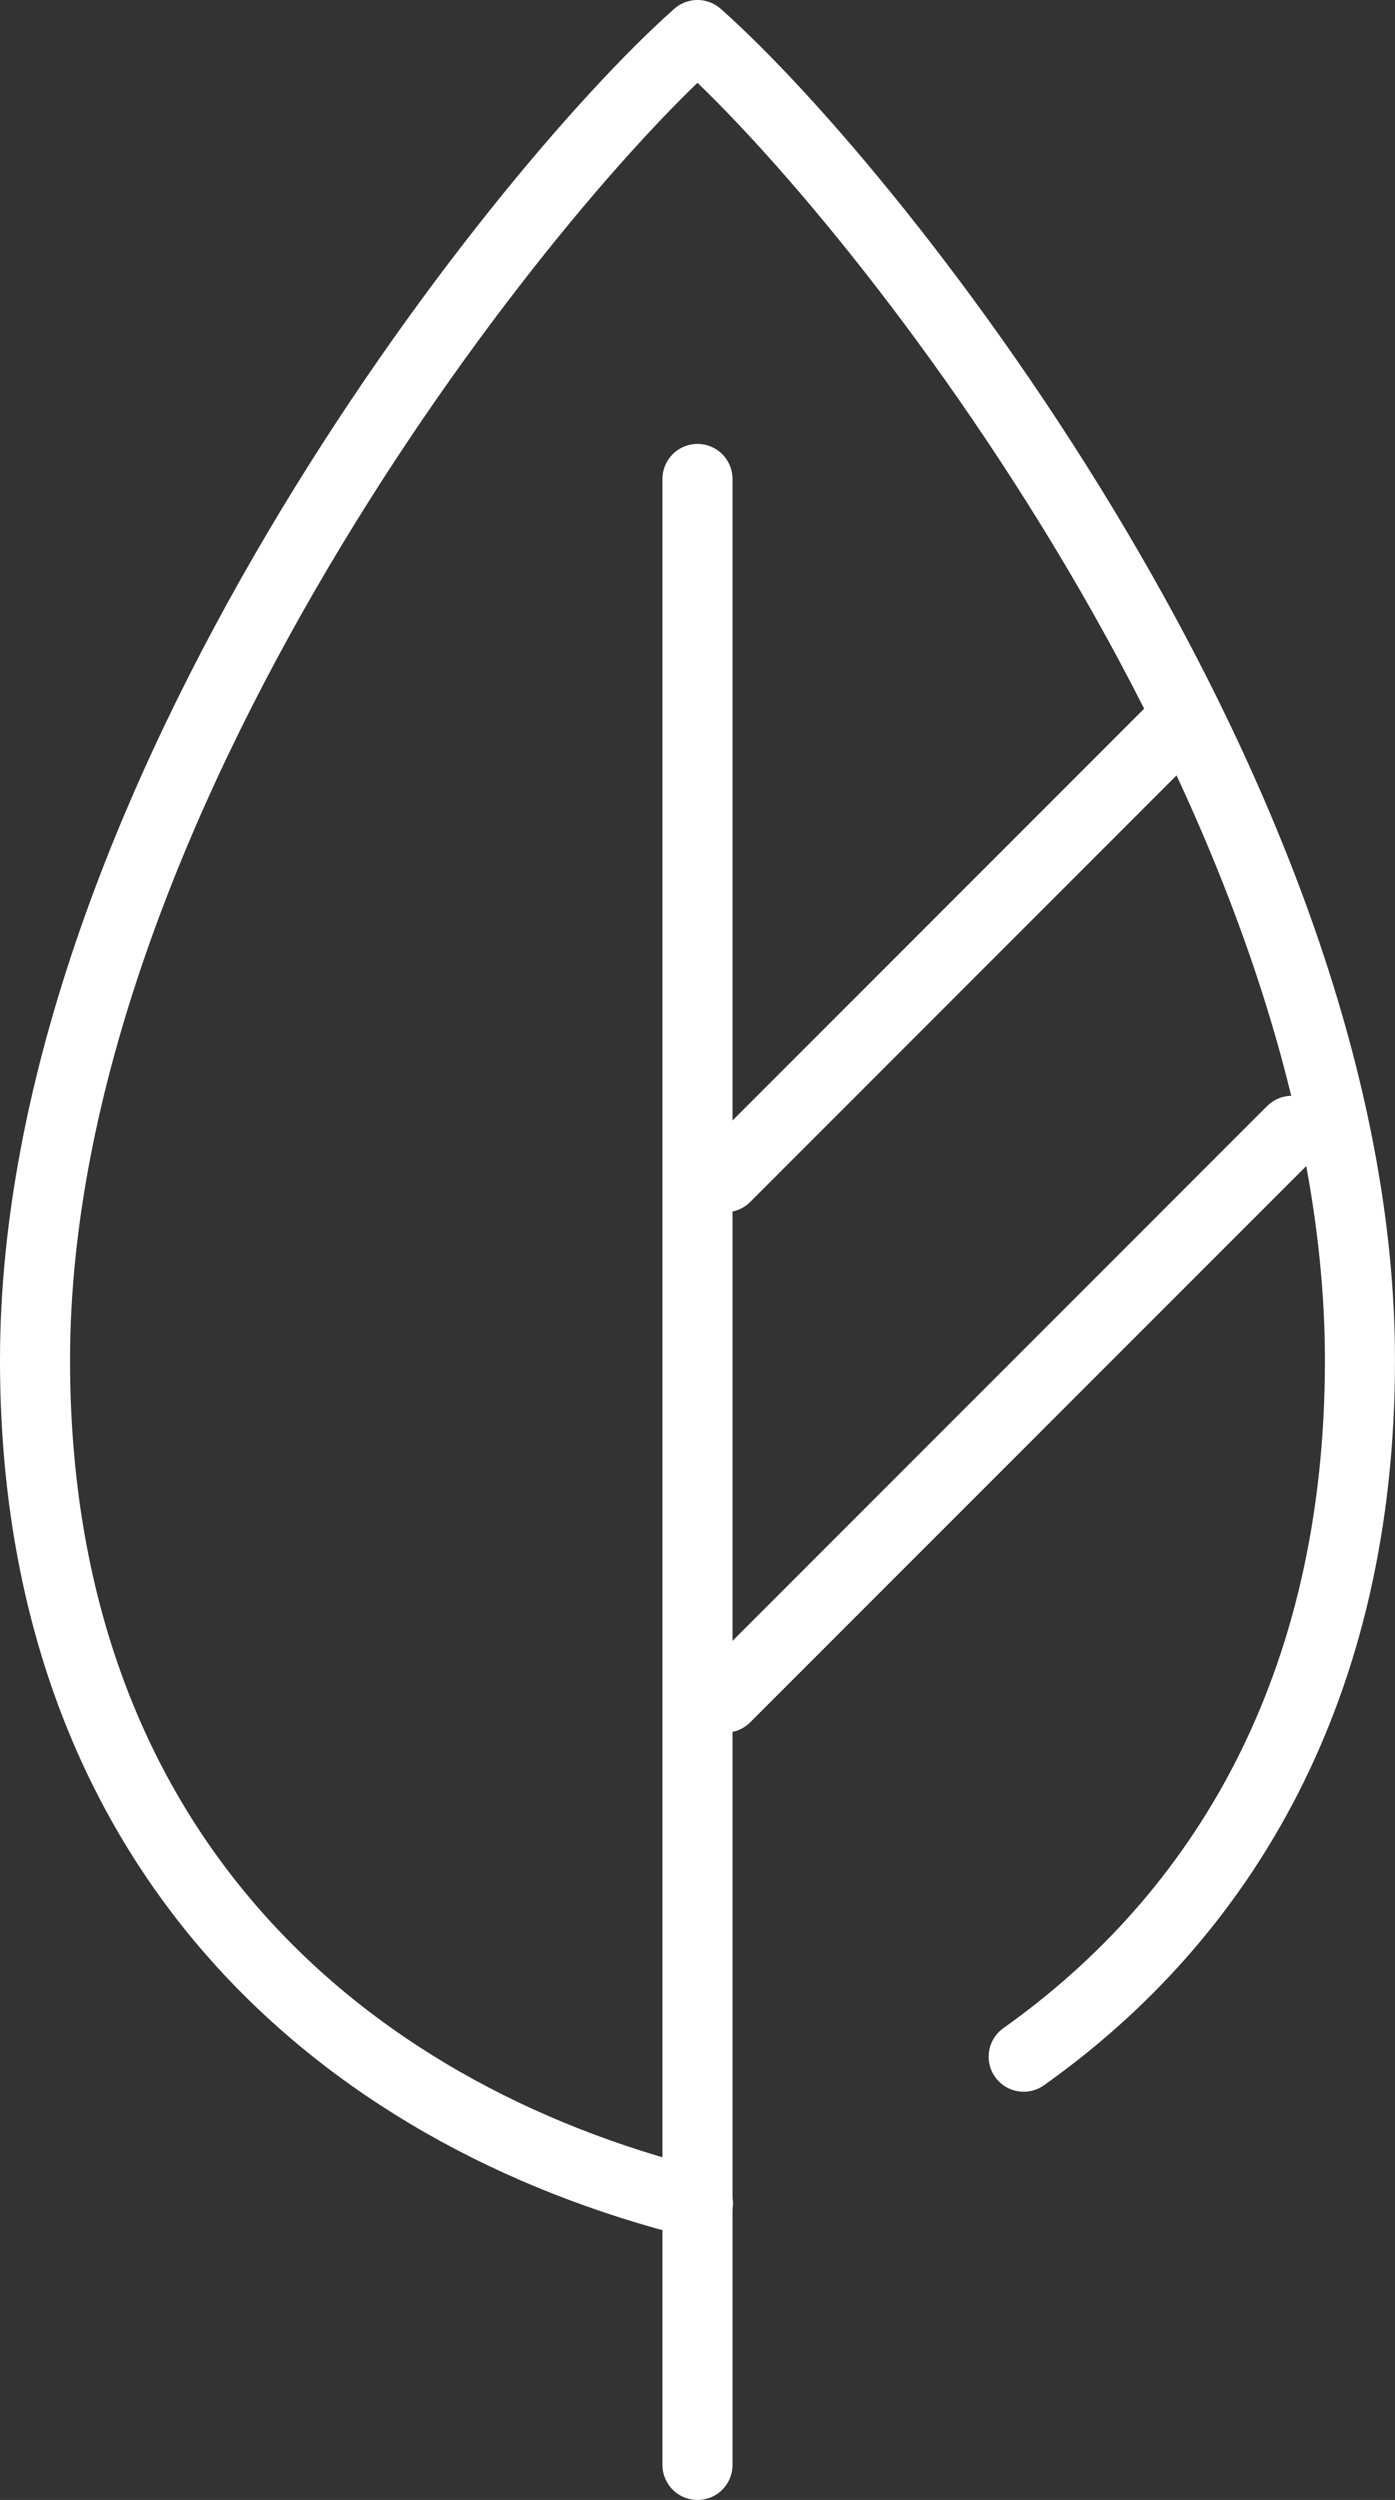
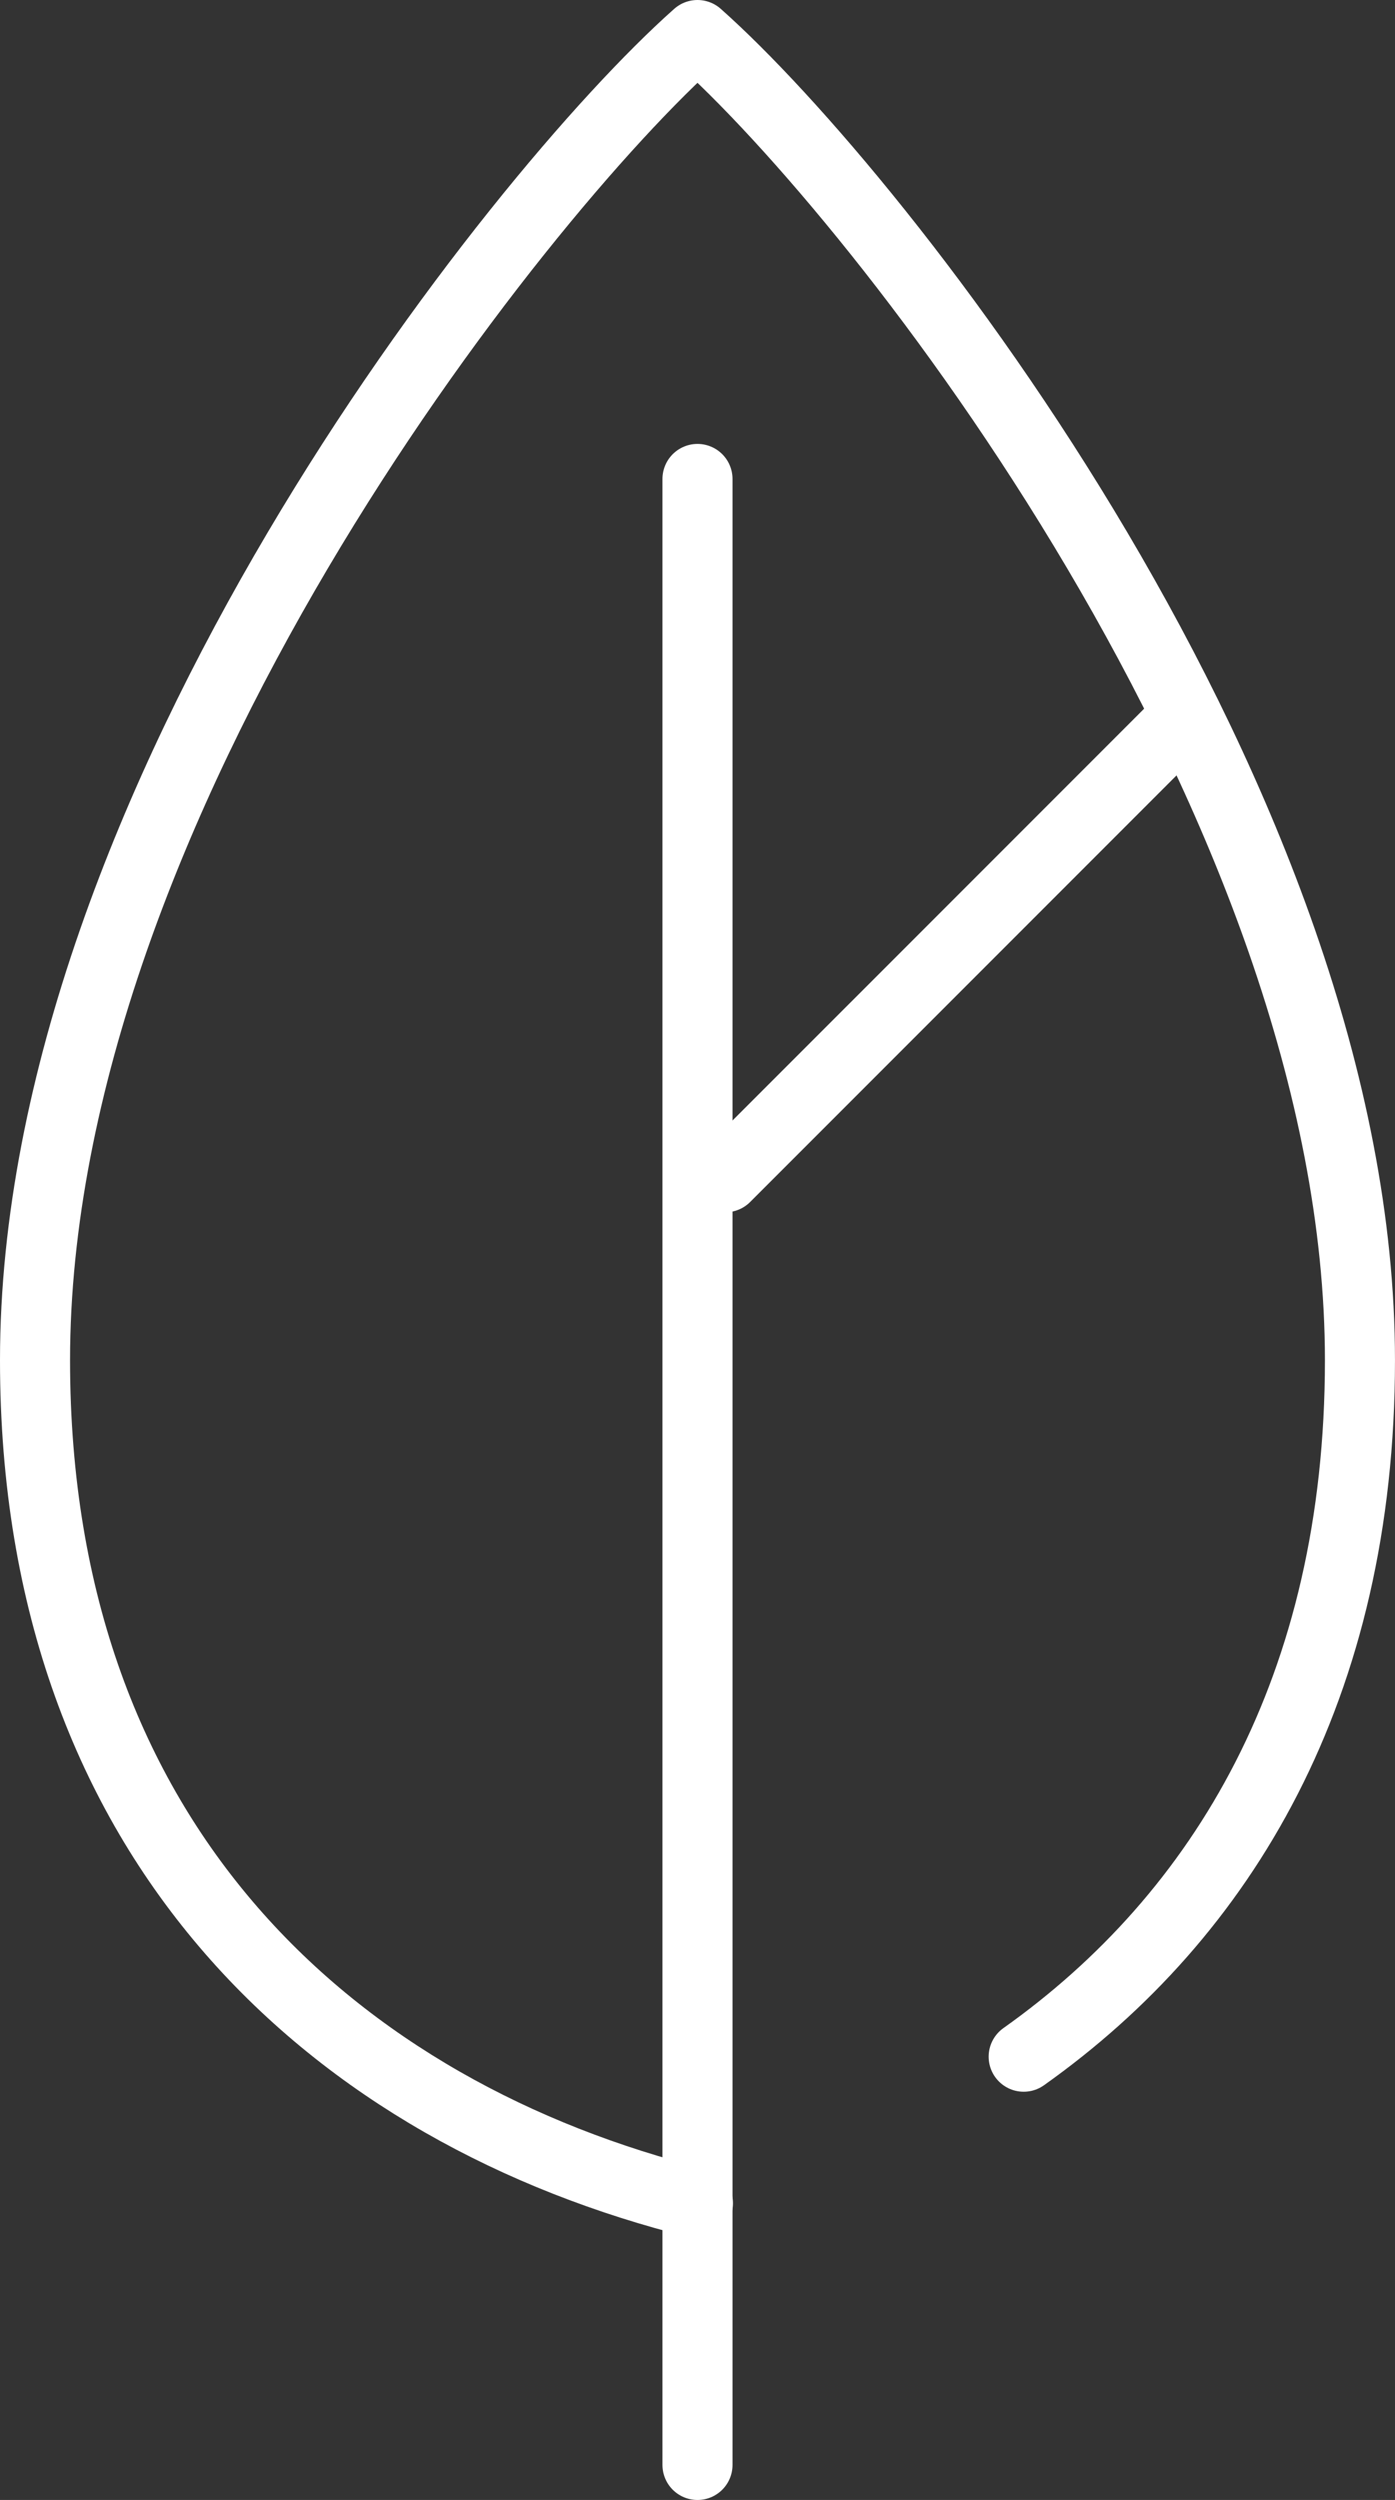
<svg xmlns="http://www.w3.org/2000/svg" width="59.737" height="107" viewBox="0 0 59.737 107">
  <rect x="0" y="0" width="59.737" height="107" fill="#333333" stroke="none" />
  <g id="Page-1" transform="translate(0.5 0.5)">
    <g id="Desktop-HD-Copy-11" transform="translate(-933 -5478)">
      <g id="Group-Copy-3" transform="translate(933 5479)">
        <path id="Stroke-1" d="M43.336,86.527c8.536-6.054,14.4-15.81,14.4-29.807C57.737,32.975,37.2,6.948,29.368,0,21.539,6.948,1,32.975,1,56.72,1,77.528,13.956,88.959,29.387,92.8" fill="none" stroke="#fff" stroke-linecap="round" stroke-linejoin="round" stroke-width="3" fill-rule="evenodd" />
        <path id="Stroke-3" d="M29.368,19v85" fill="none" stroke="#fff" stroke-linecap="round" stroke-linejoin="round" stroke-width="3" fill-rule="evenodd" />
        <path id="Stroke-5" d="M30.561,48.886,50.048,29.4" fill="none" stroke="#fff" stroke-linecap="round" stroke-linejoin="round" stroke-width="3" fill-rule="evenodd" />
-         <path id="Stroke-7" d="M30.561,71.158,54.822,46.9" fill="none" stroke="#fff" stroke-linecap="round" stroke-linejoin="round" stroke-width="3" fill-rule="evenodd" />
      </g>
    </g>
  </g>
</svg>